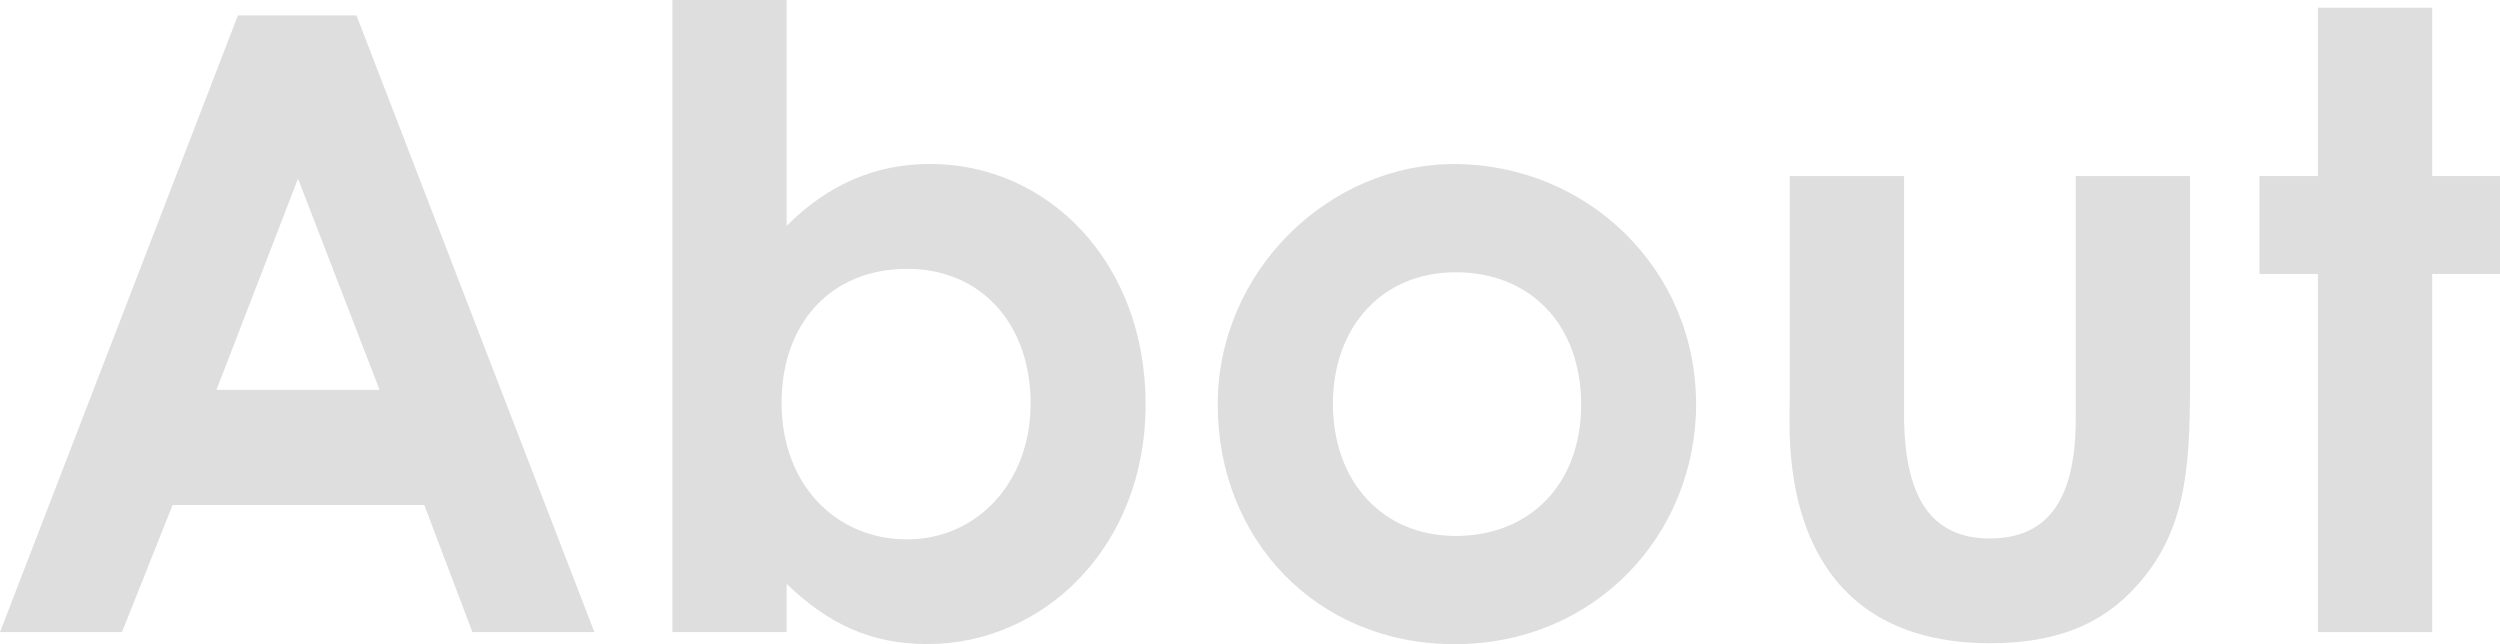
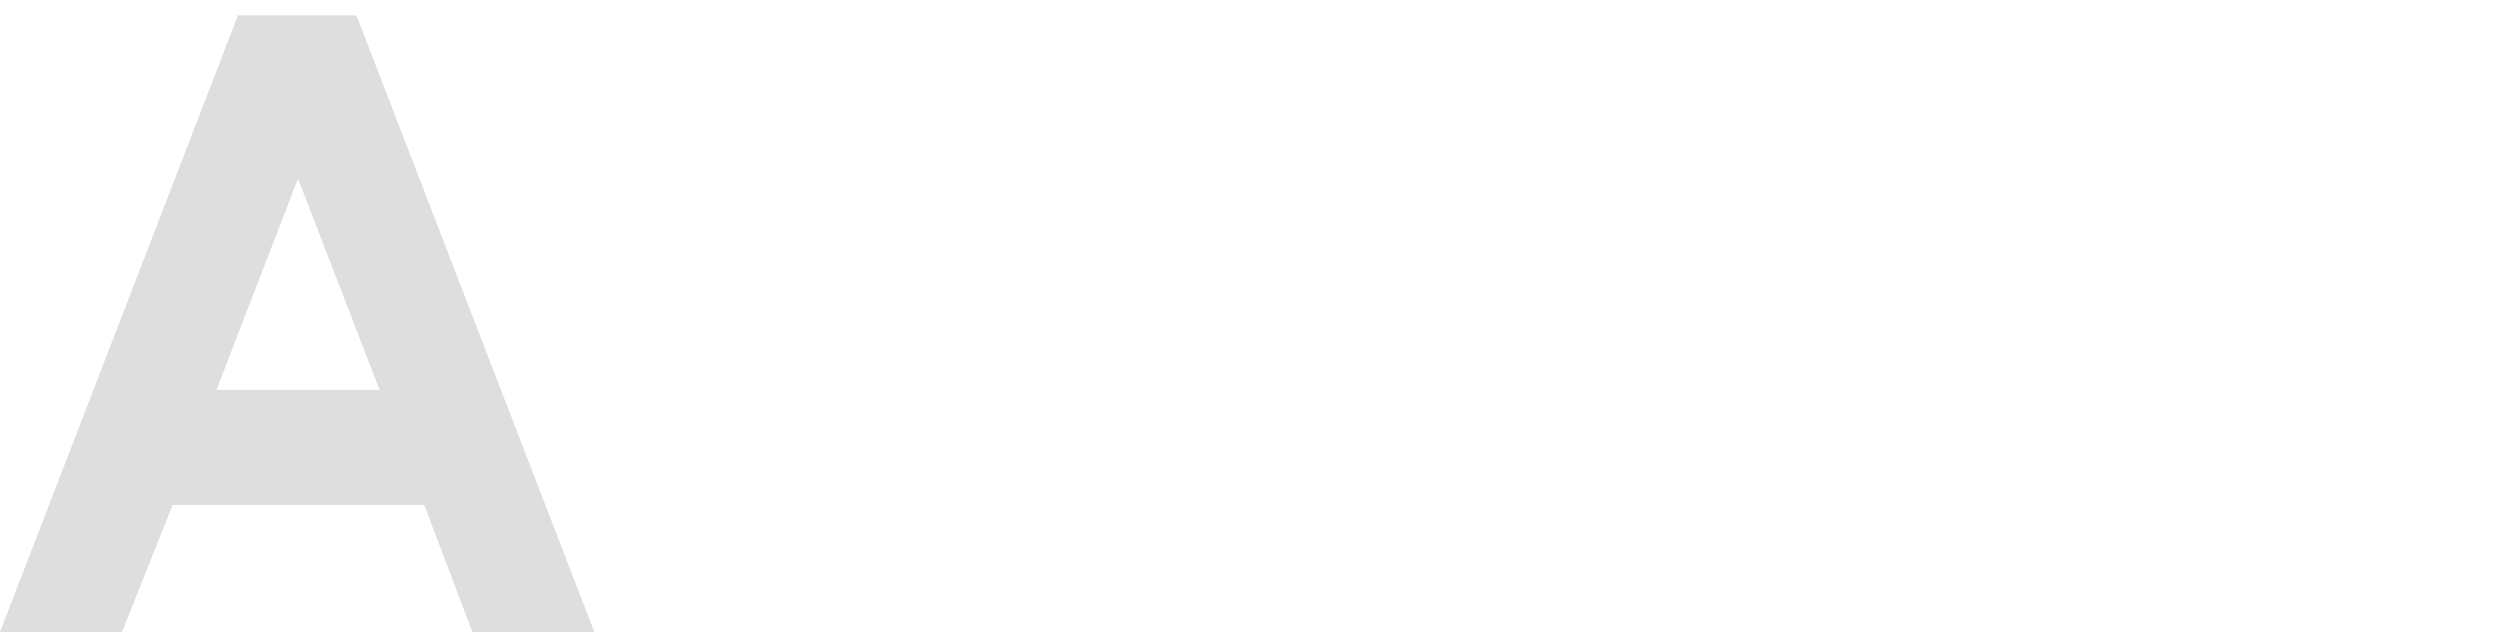
<svg xmlns="http://www.w3.org/2000/svg" id="_レイヤー_2" data-name="レイヤー 2" viewBox="0 0 240 61.84">
  <defs>
    <style>
      .cls-1 {
        fill: #dedede;
      }
    </style>
  </defs>
  <g id="_レイヤー_1-2" data-name="レイヤー 1">
    <g>
      <path class="cls-1" d="M22.84,1.48h11.38l22.84,59.2h-11.71l-4.62-12.2h-24.16l-4.86,12.2H0L22.84,1.48ZM28.61,17.15l-7.83,20.28h15.66l-7.83-20.28Z" />
-       <path class="cls-1" d="M75.52,60.68h-10.97V0h10.97v21.68c3.96-3.96,8.49-5.94,13.77-5.94,11.3,0,20.69,9.4,20.69,23.09s-9.81,23-20.94,23c-5.52,0-9.56-1.98-13.52-5.77v4.62ZM75.03,38.67c0,7.91,5.28,13.11,12.04,13.11s11.87-5.52,11.87-13.03-4.62-12.94-11.87-12.94-12.04,5.19-12.04,12.86Z" />
-       <path class="cls-1" d="M162.83,38.75c0,12.7-9.81,23.09-23.17,23.09s-22.76-10.14-22.76-23,10.72-23.09,22.67-23.09c12.78,0,23.25,10.06,23.25,23ZM127.96,38.75c0,7.42,4.7,12.7,11.79,12.7s12.04-4.95,12.04-12.61-4.86-12.7-12.04-12.7-11.79,5.36-11.79,12.61Z" />
-       <path class="cls-1" d="M171.82,16.9h10.97v22.84c0,7.83,2.47,11.95,8.24,11.95s8.24-4.04,8.24-11.46v-23.33h10.97v20.2c0,8.08-.49,14.02-5.11,19.13-3.46,3.87-8,5.52-14.1,5.52-10.55,0-17.07-5.36-18.8-15.58-.58-3.55-.41-5.61-.41-9.23v-20.03Z" />
-       <path class="cls-1" d="M222.52.74h10.97v16.16h6.51v9.4h-6.51v34.38h-10.97V26.3h-5.61v-9.4h5.61V.74Z" />
    </g>
  </g>
</svg>